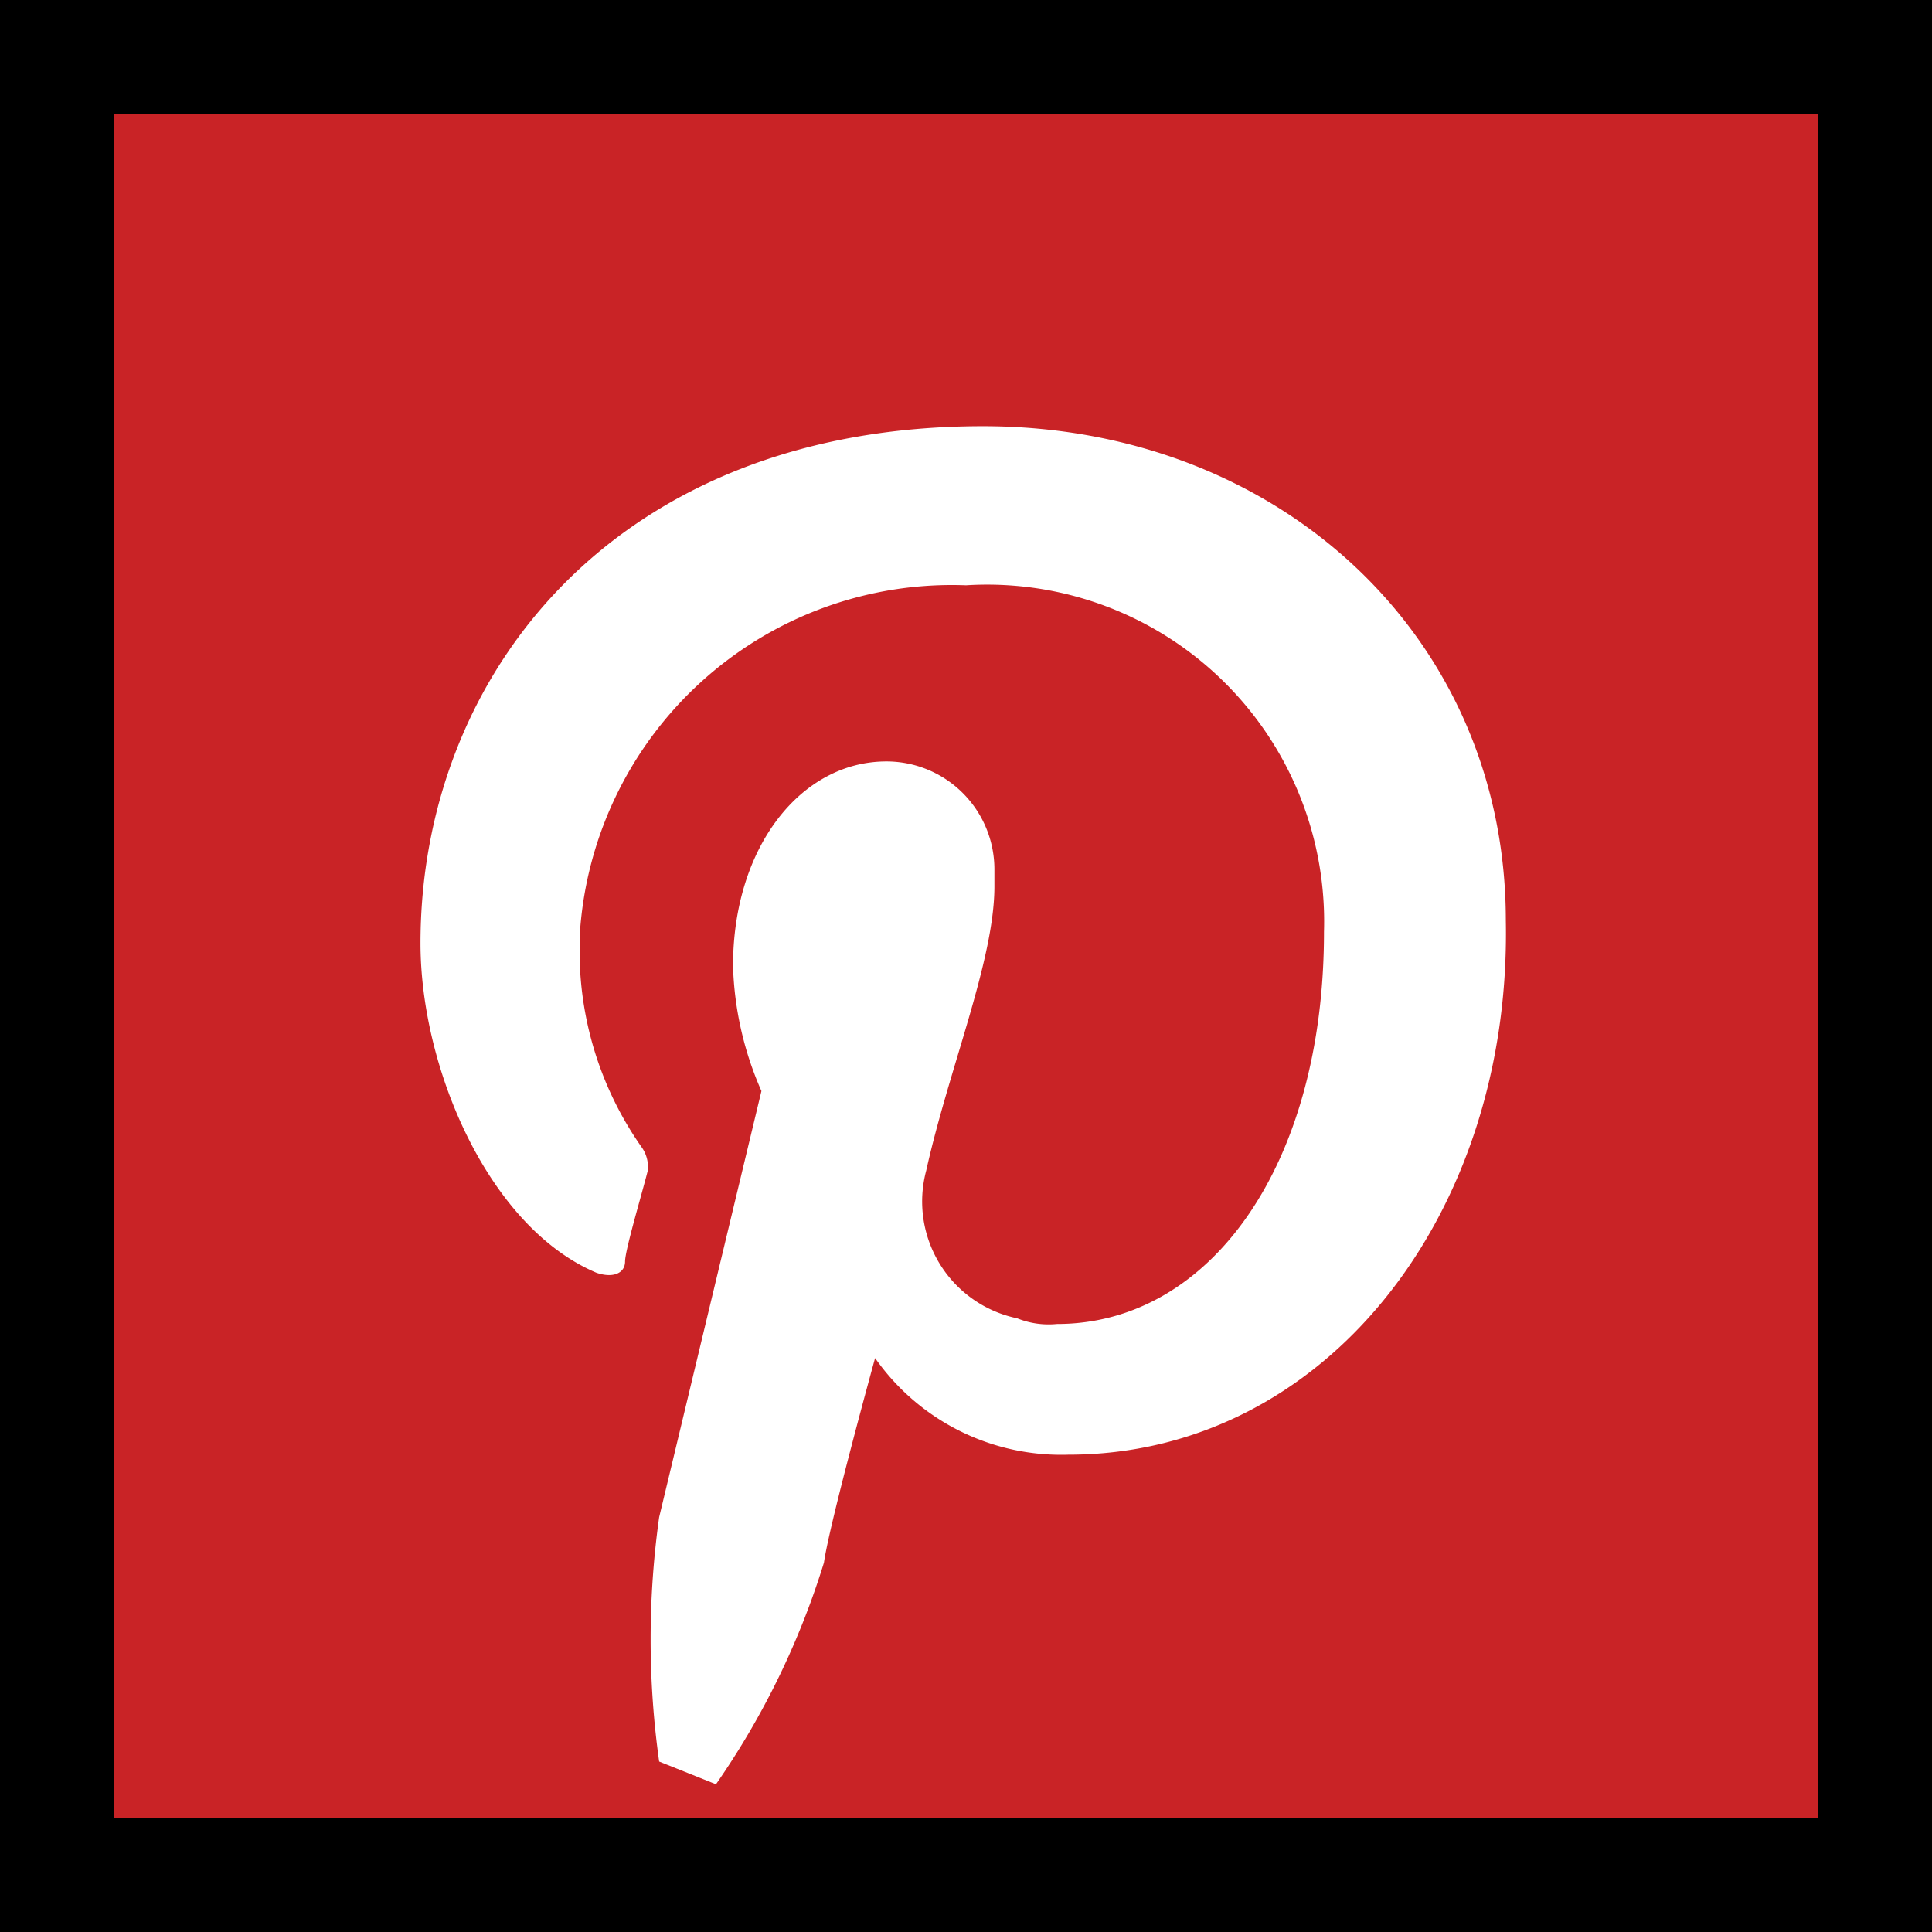
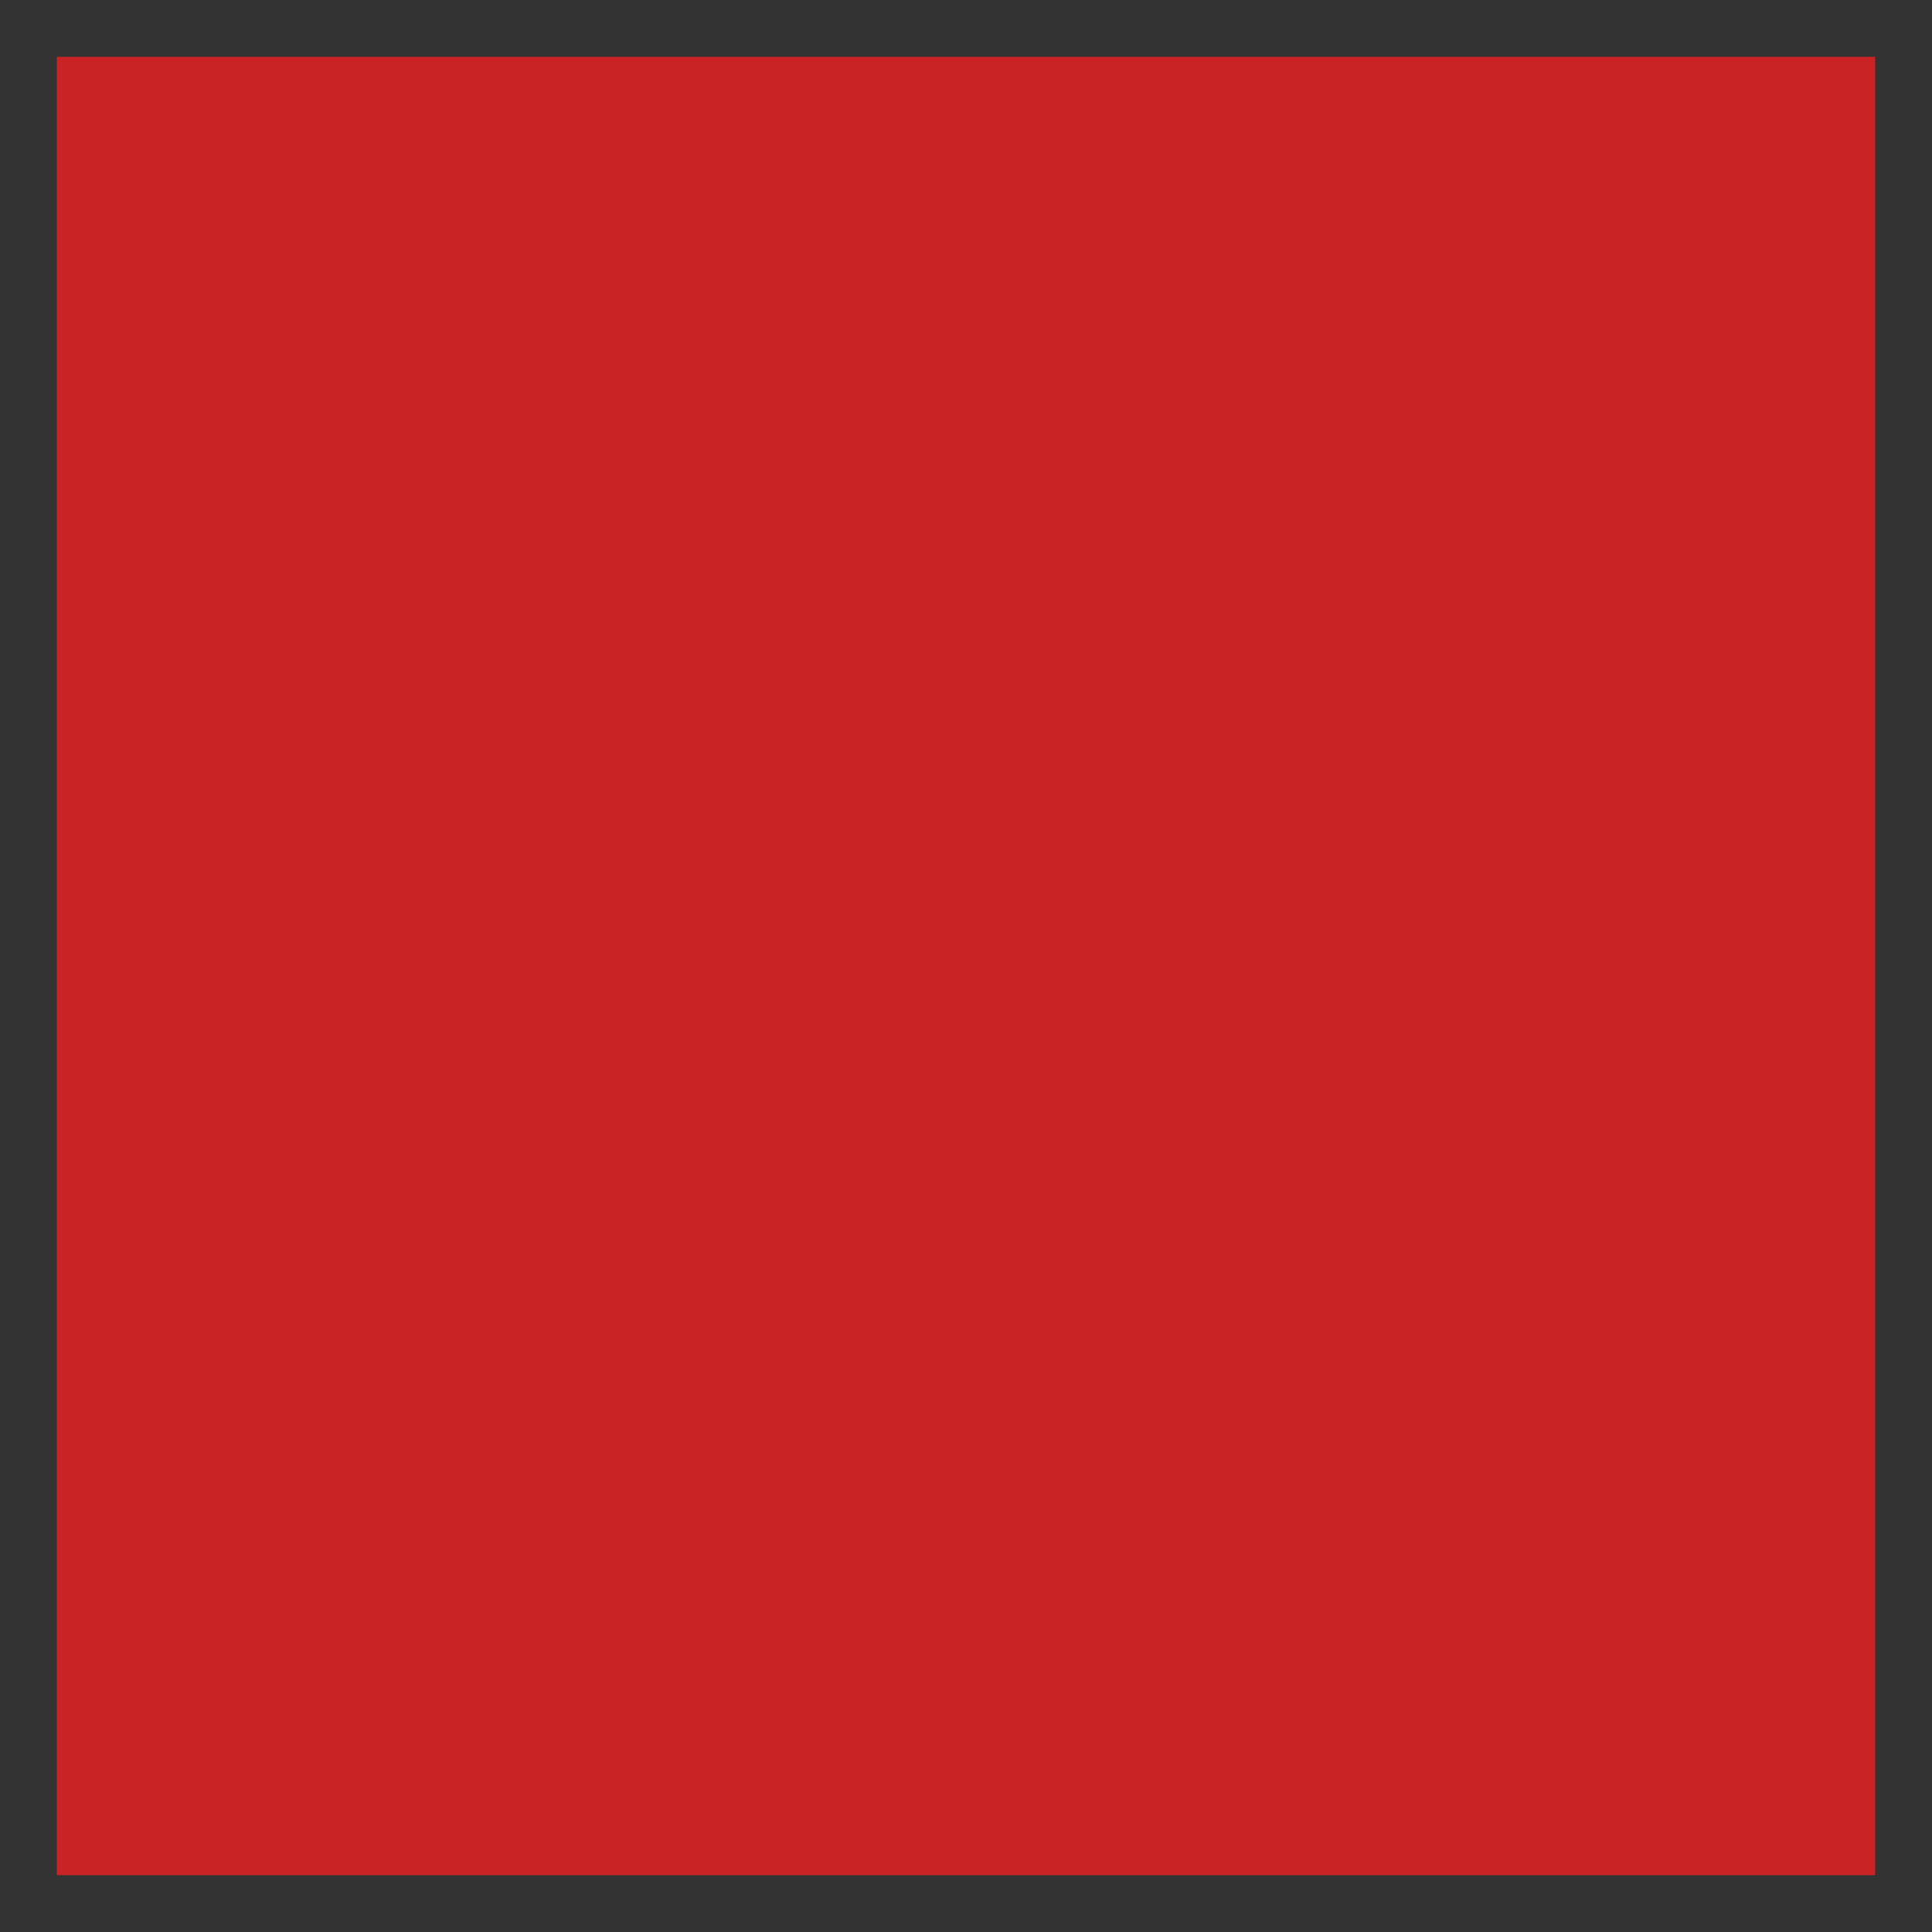
<svg xmlns="http://www.w3.org/2000/svg" id="图层_1" data-name="图层 1" viewBox="0 0 34 34">
  <rect x="0" y="0" width="34" height="34" fill="#333333" stroke="none" />
  <defs>
    <style>.cls-1{fill:#c92326;}.cls-2{fill:#fff;}</style>
  </defs>
  <title>Pinterest</title>
  <rect class="cls-1" x="1" y="1" width="32" height="32" />
-   <path d="M32,2V32H2V2H32m2-2H0V34H34V0Z" />
-   <path class="cls-2" d="M18.8,25.6a4,4,0,0,1-3.4-1.7s-.8,2.9-.9,3.6a14.11,14.11,0,0,1-1.9,3.9l-1-.4a15.48,15.48,0,0,1,0-4.3l1.8-7.5a5.85,5.85,0,0,1-.5-2.2c0-2.1,1.2-3.6,2.7-3.6a1.9,1.9,0,0,1,1.9,1.9v.3c0,1.3-.8,3.2-1.2,5a2.1,2.1,0,0,0,1.6,2.6,1.48,1.48,0,0,0,.7.1c2.7,0,4.7-2.8,4.7-6.9A5.93,5.93,0,0,0,17,10.3a6.56,6.56,0,0,0-6.8,6.2v.3a6,6,0,0,0,1.1,3.4.6.6,0,0,1,.1.4c-.1.4-.4,1.4-.4,1.6s-.2.3-.5.2c-1.9-.8-3.1-3.6-3.1-5.8,0-4.7,3.4-9.1,9.9-9.1,5.2,0,9.2,3.7,9.2,8.7.1,5.2-3.2,9.4-7.7,9.4Z" />
</svg>